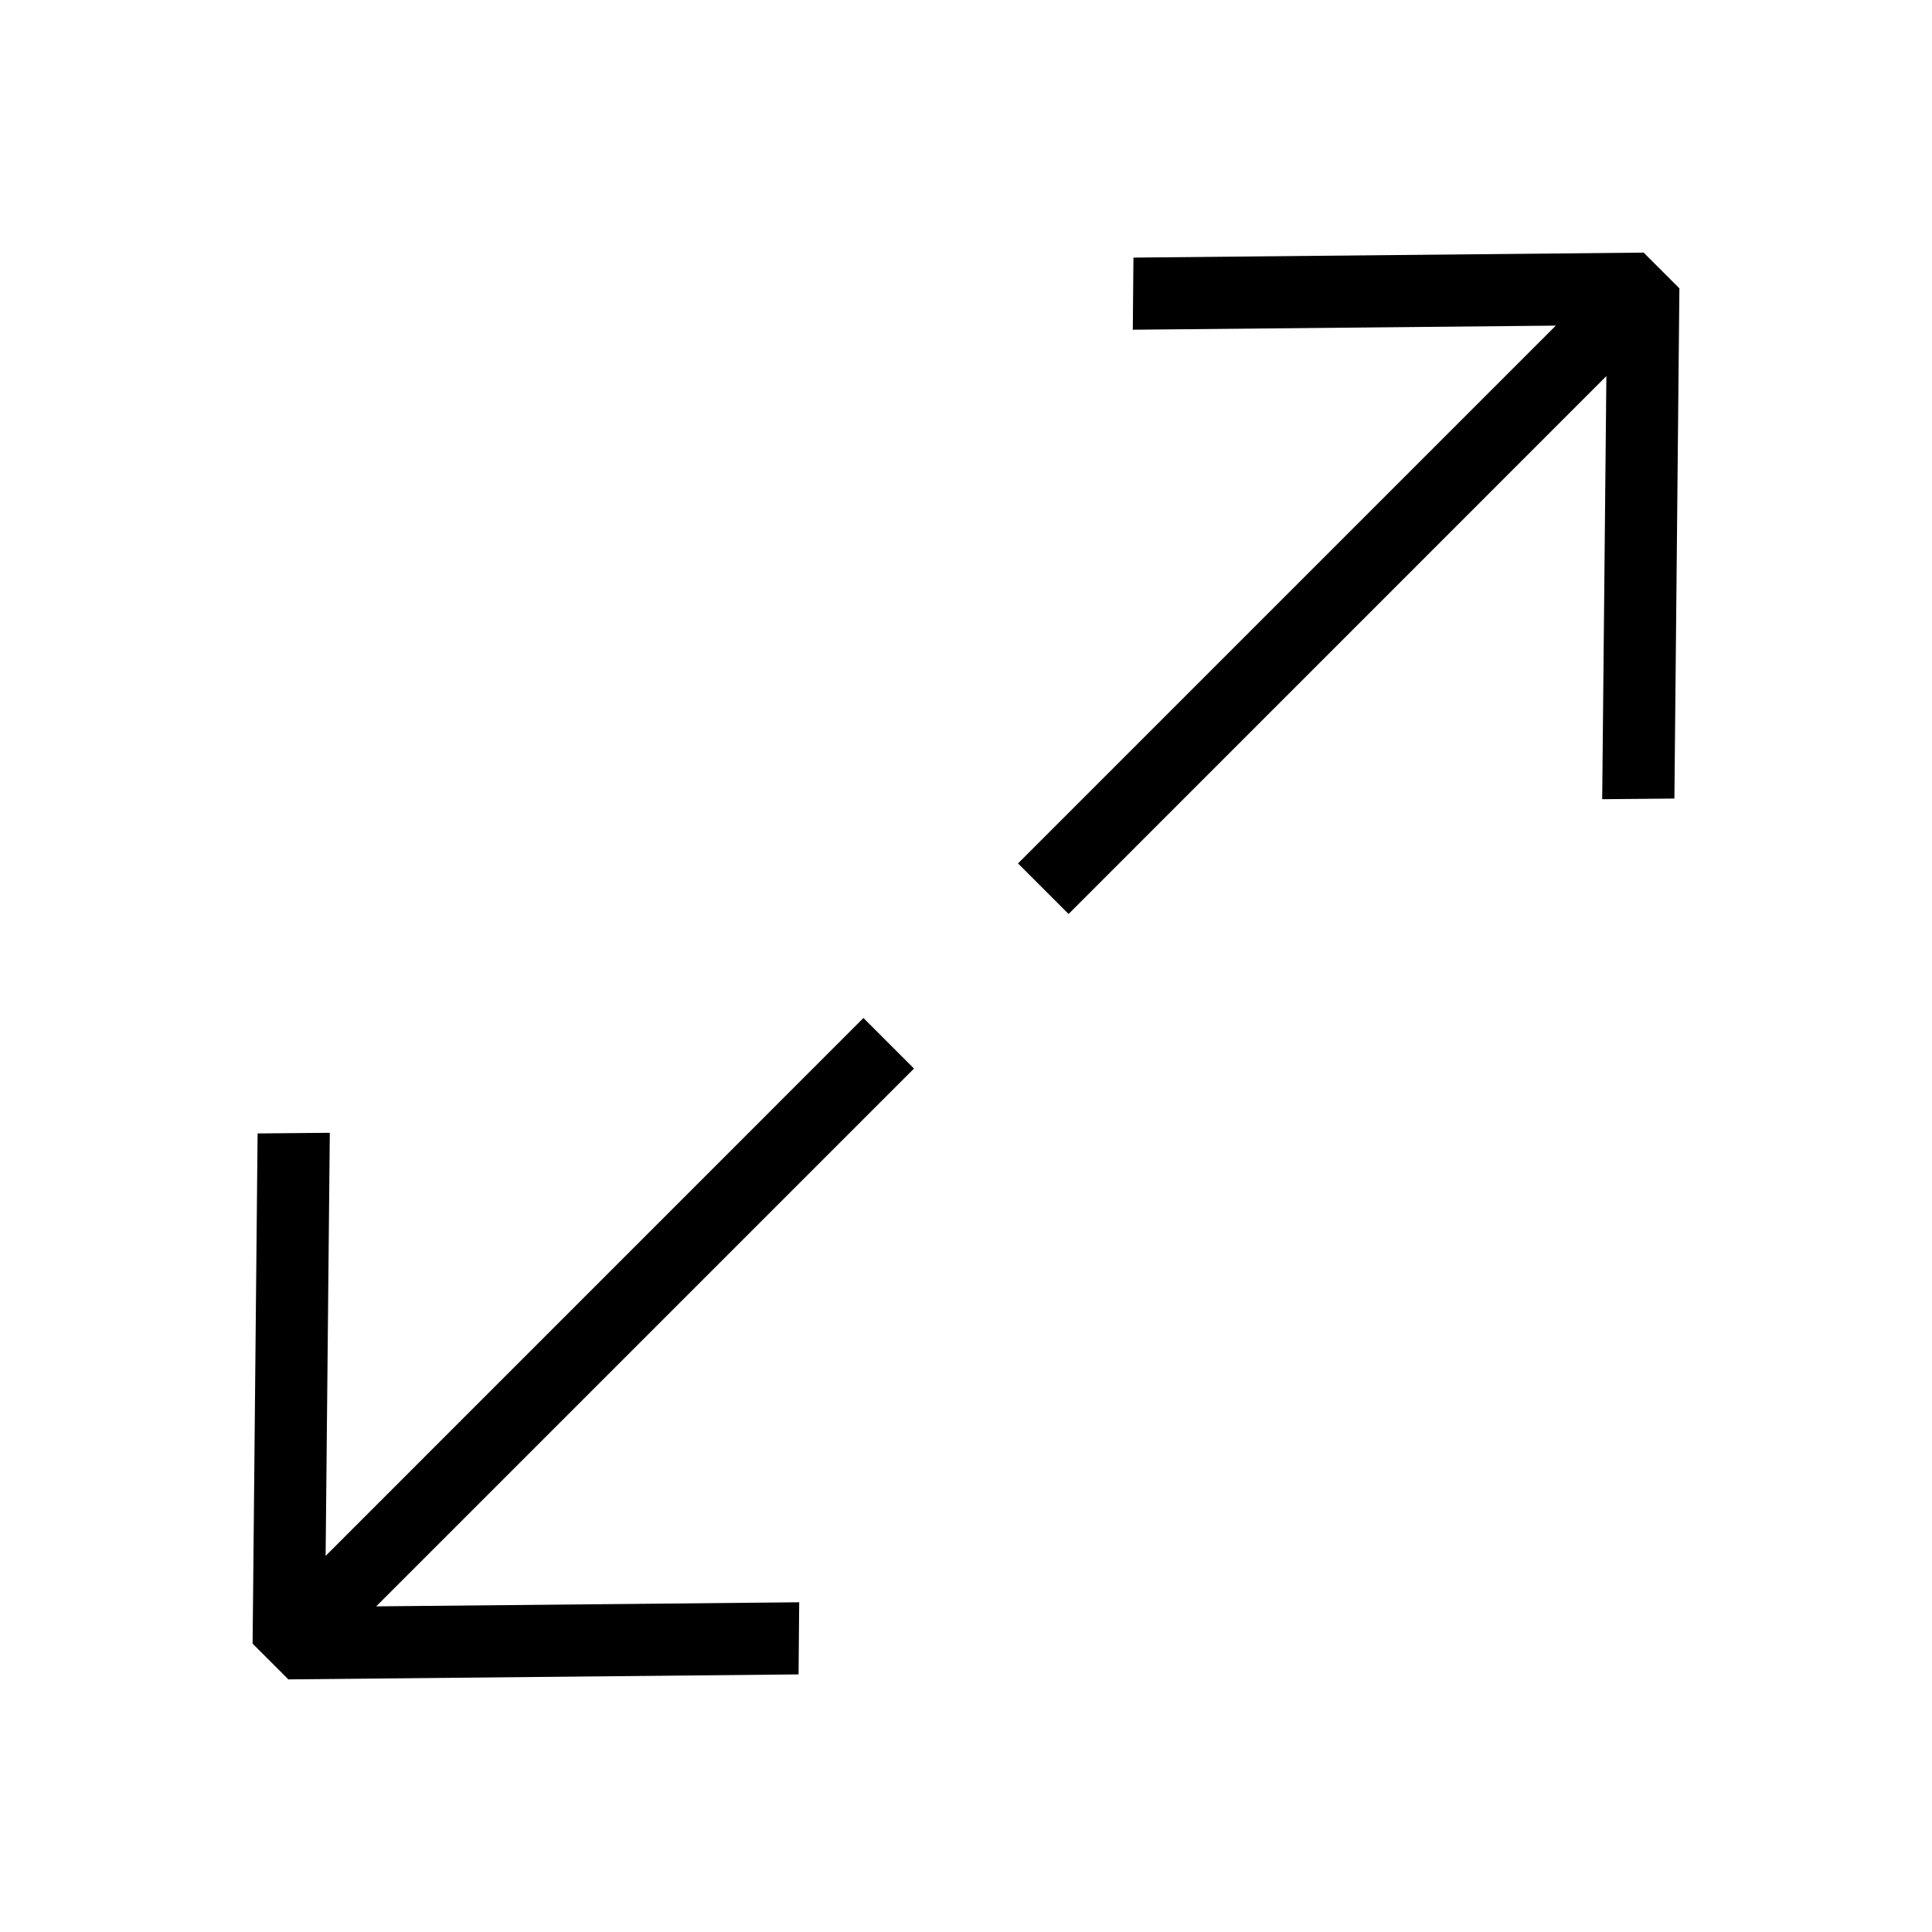
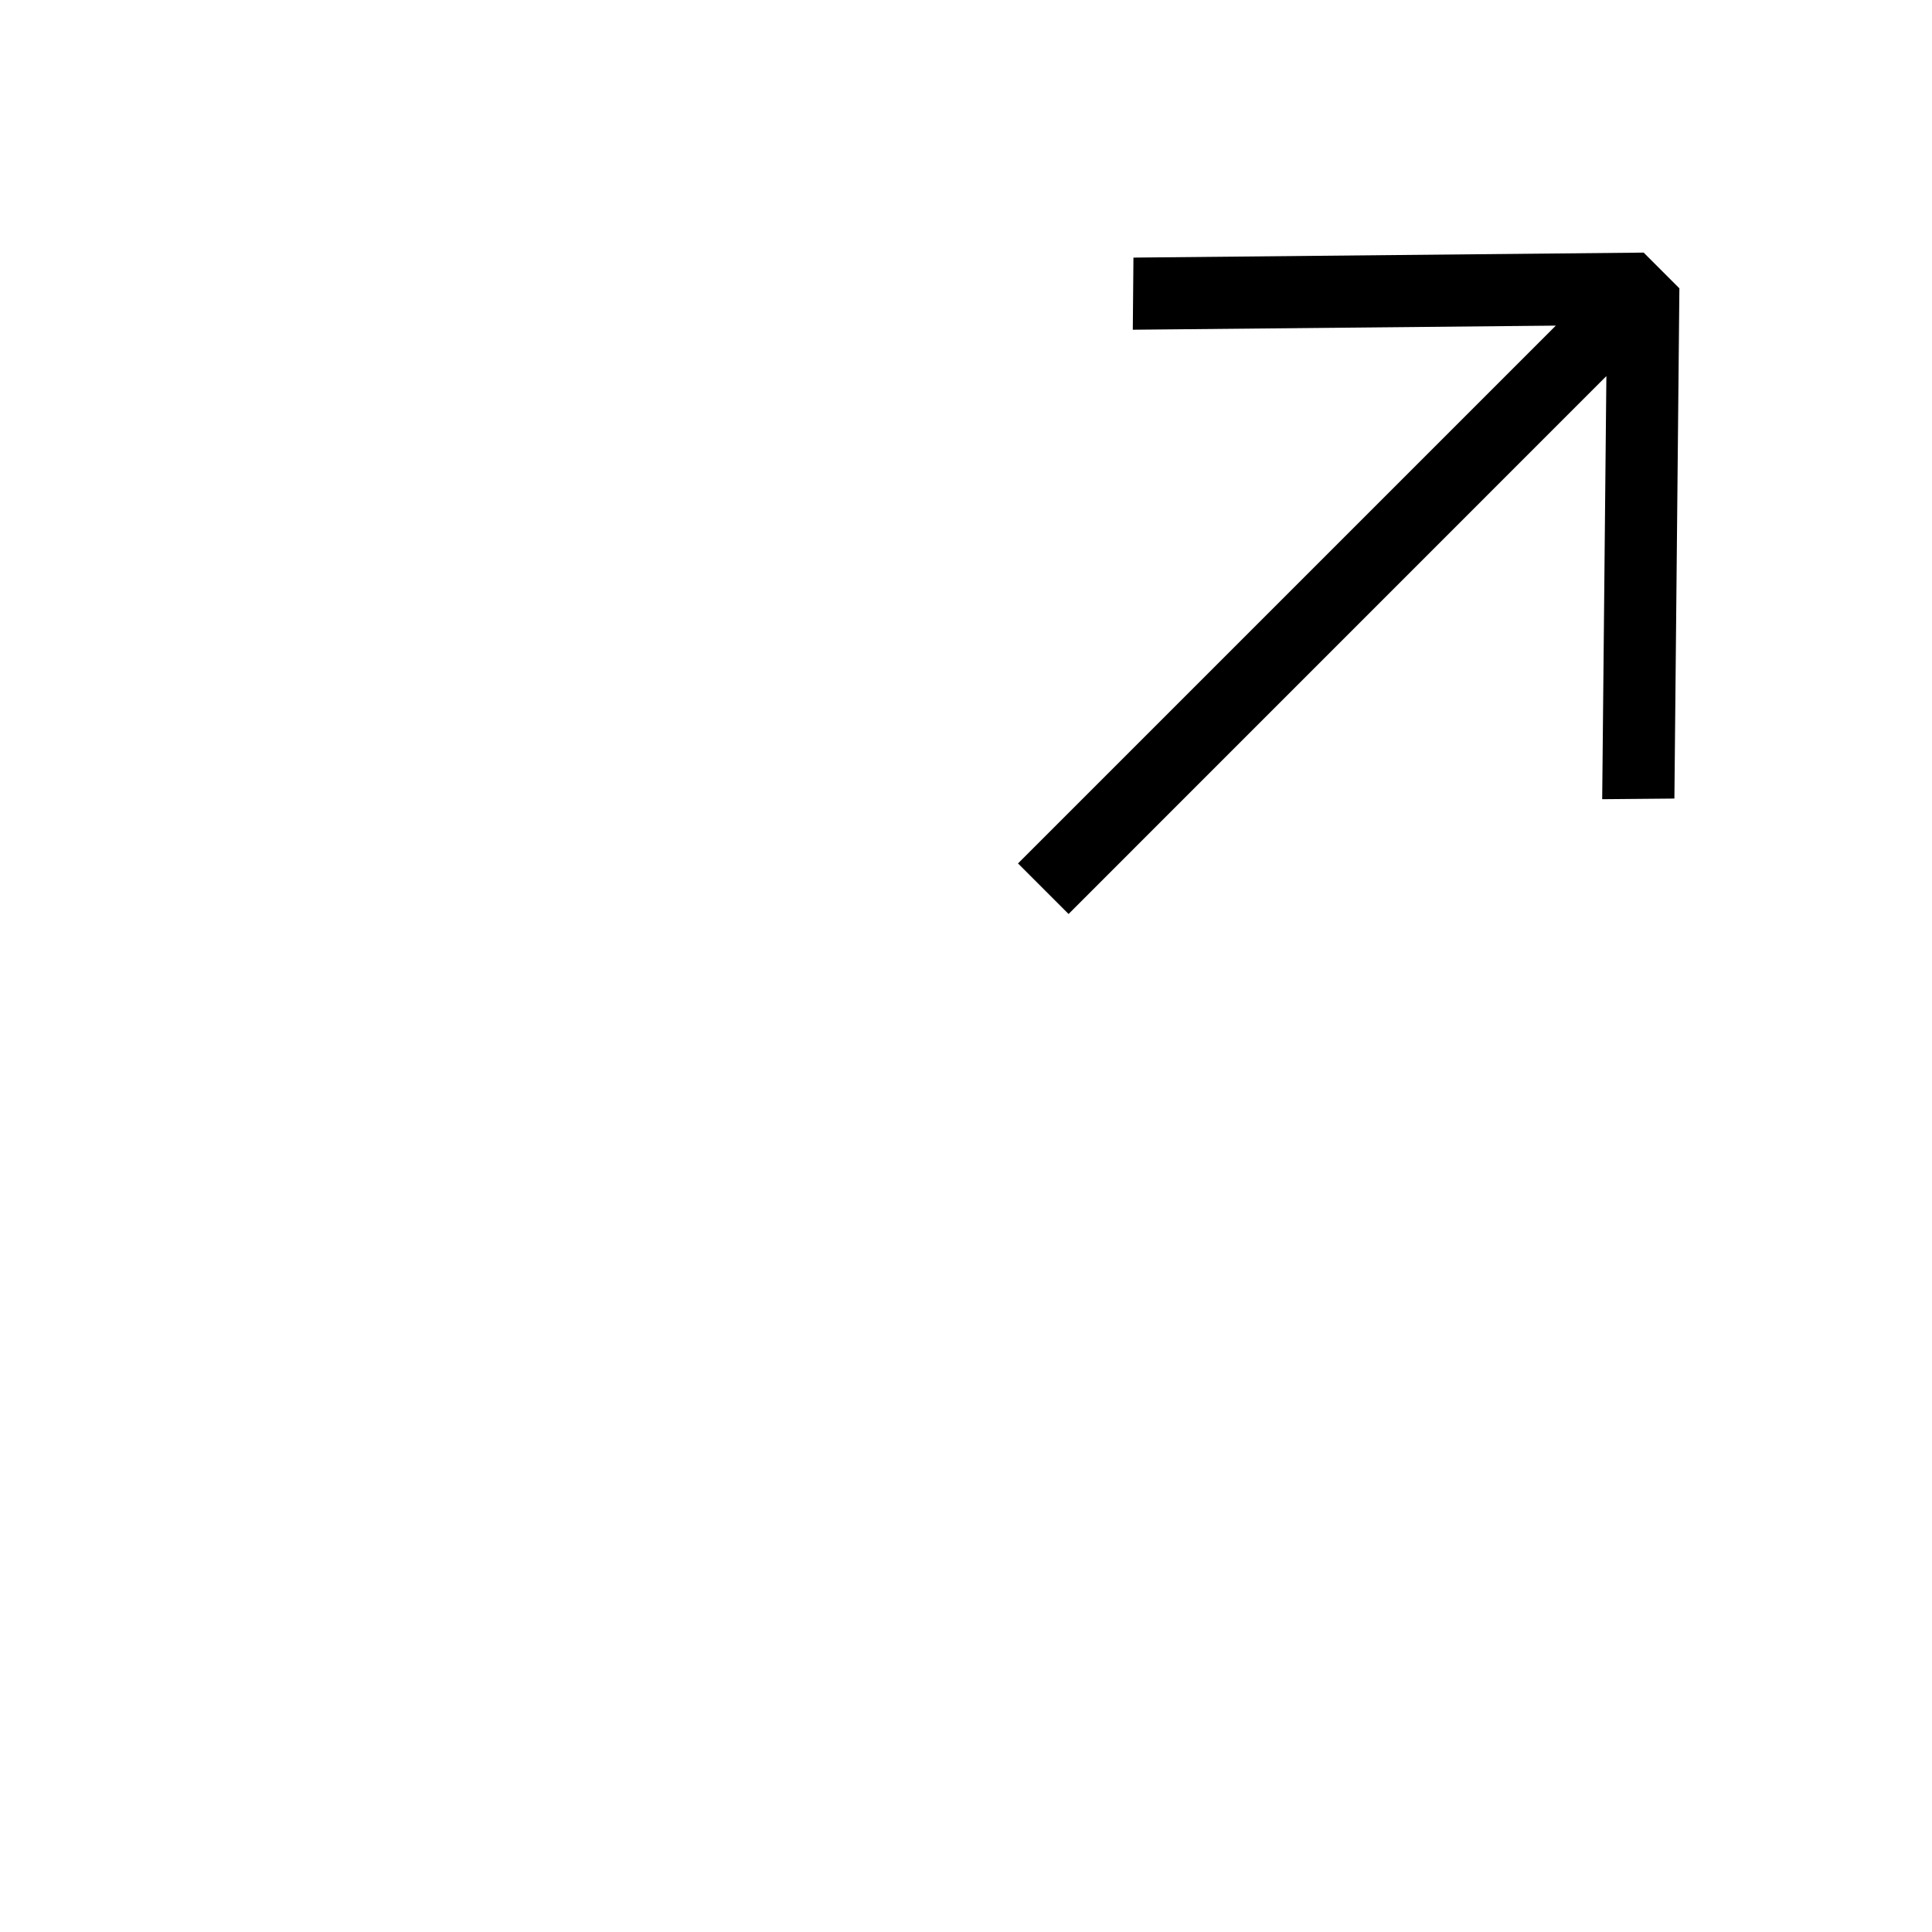
<svg xmlns="http://www.w3.org/2000/svg" width="24" height="24" viewBox="0 0 24 24" fill="none">
  <path fill-rule="evenodd" clip-rule="evenodd" d="M20.8 9.92L20.862 3.582L20.418 3.138L14.08 3.2L14.072 4.096L19.327 4.045L12.646 10.726L13.274 11.354L19.955 4.672L19.903 9.928L20.8 9.92Z" fill="black" />
-   <path fill-rule="evenodd" clip-rule="evenodd" d="M3.2 14.08L3.138 20.418L3.582 20.862L9.92 20.8L9.928 19.904L4.673 19.955L11.354 13.274L10.726 12.646L4.045 19.328L4.097 14.072L3.2 14.08Z" fill="black" />
</svg>